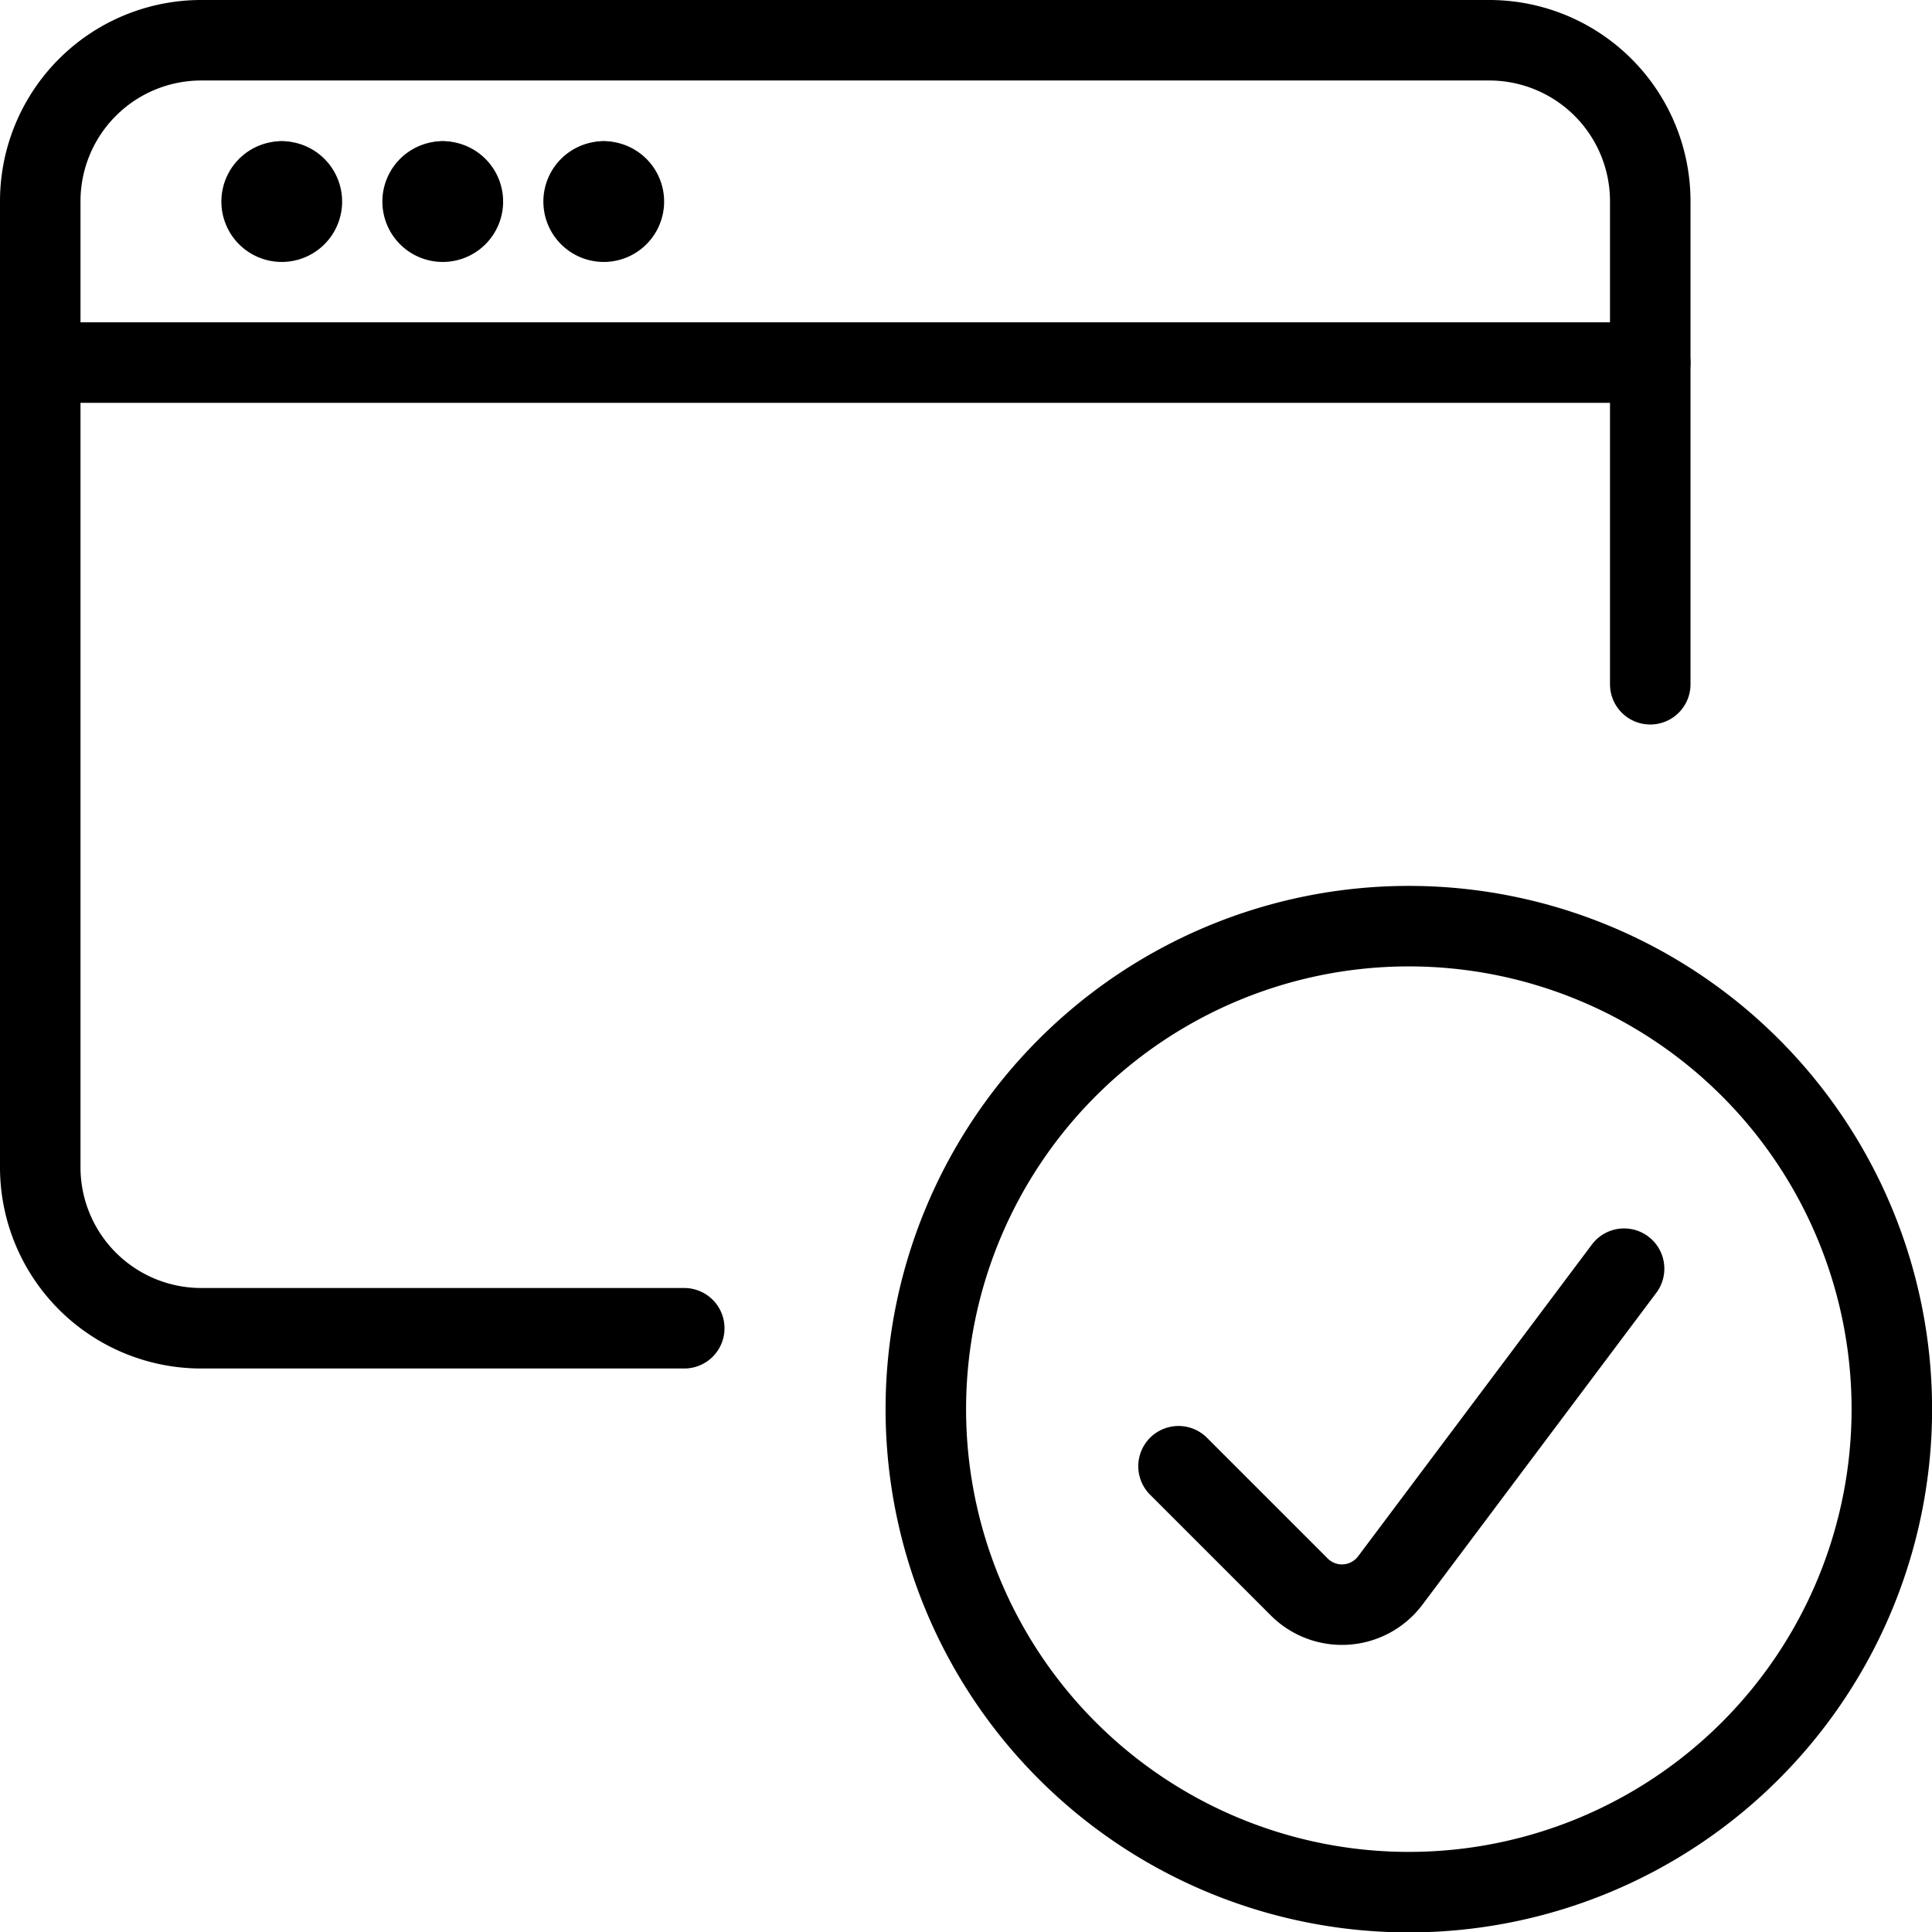
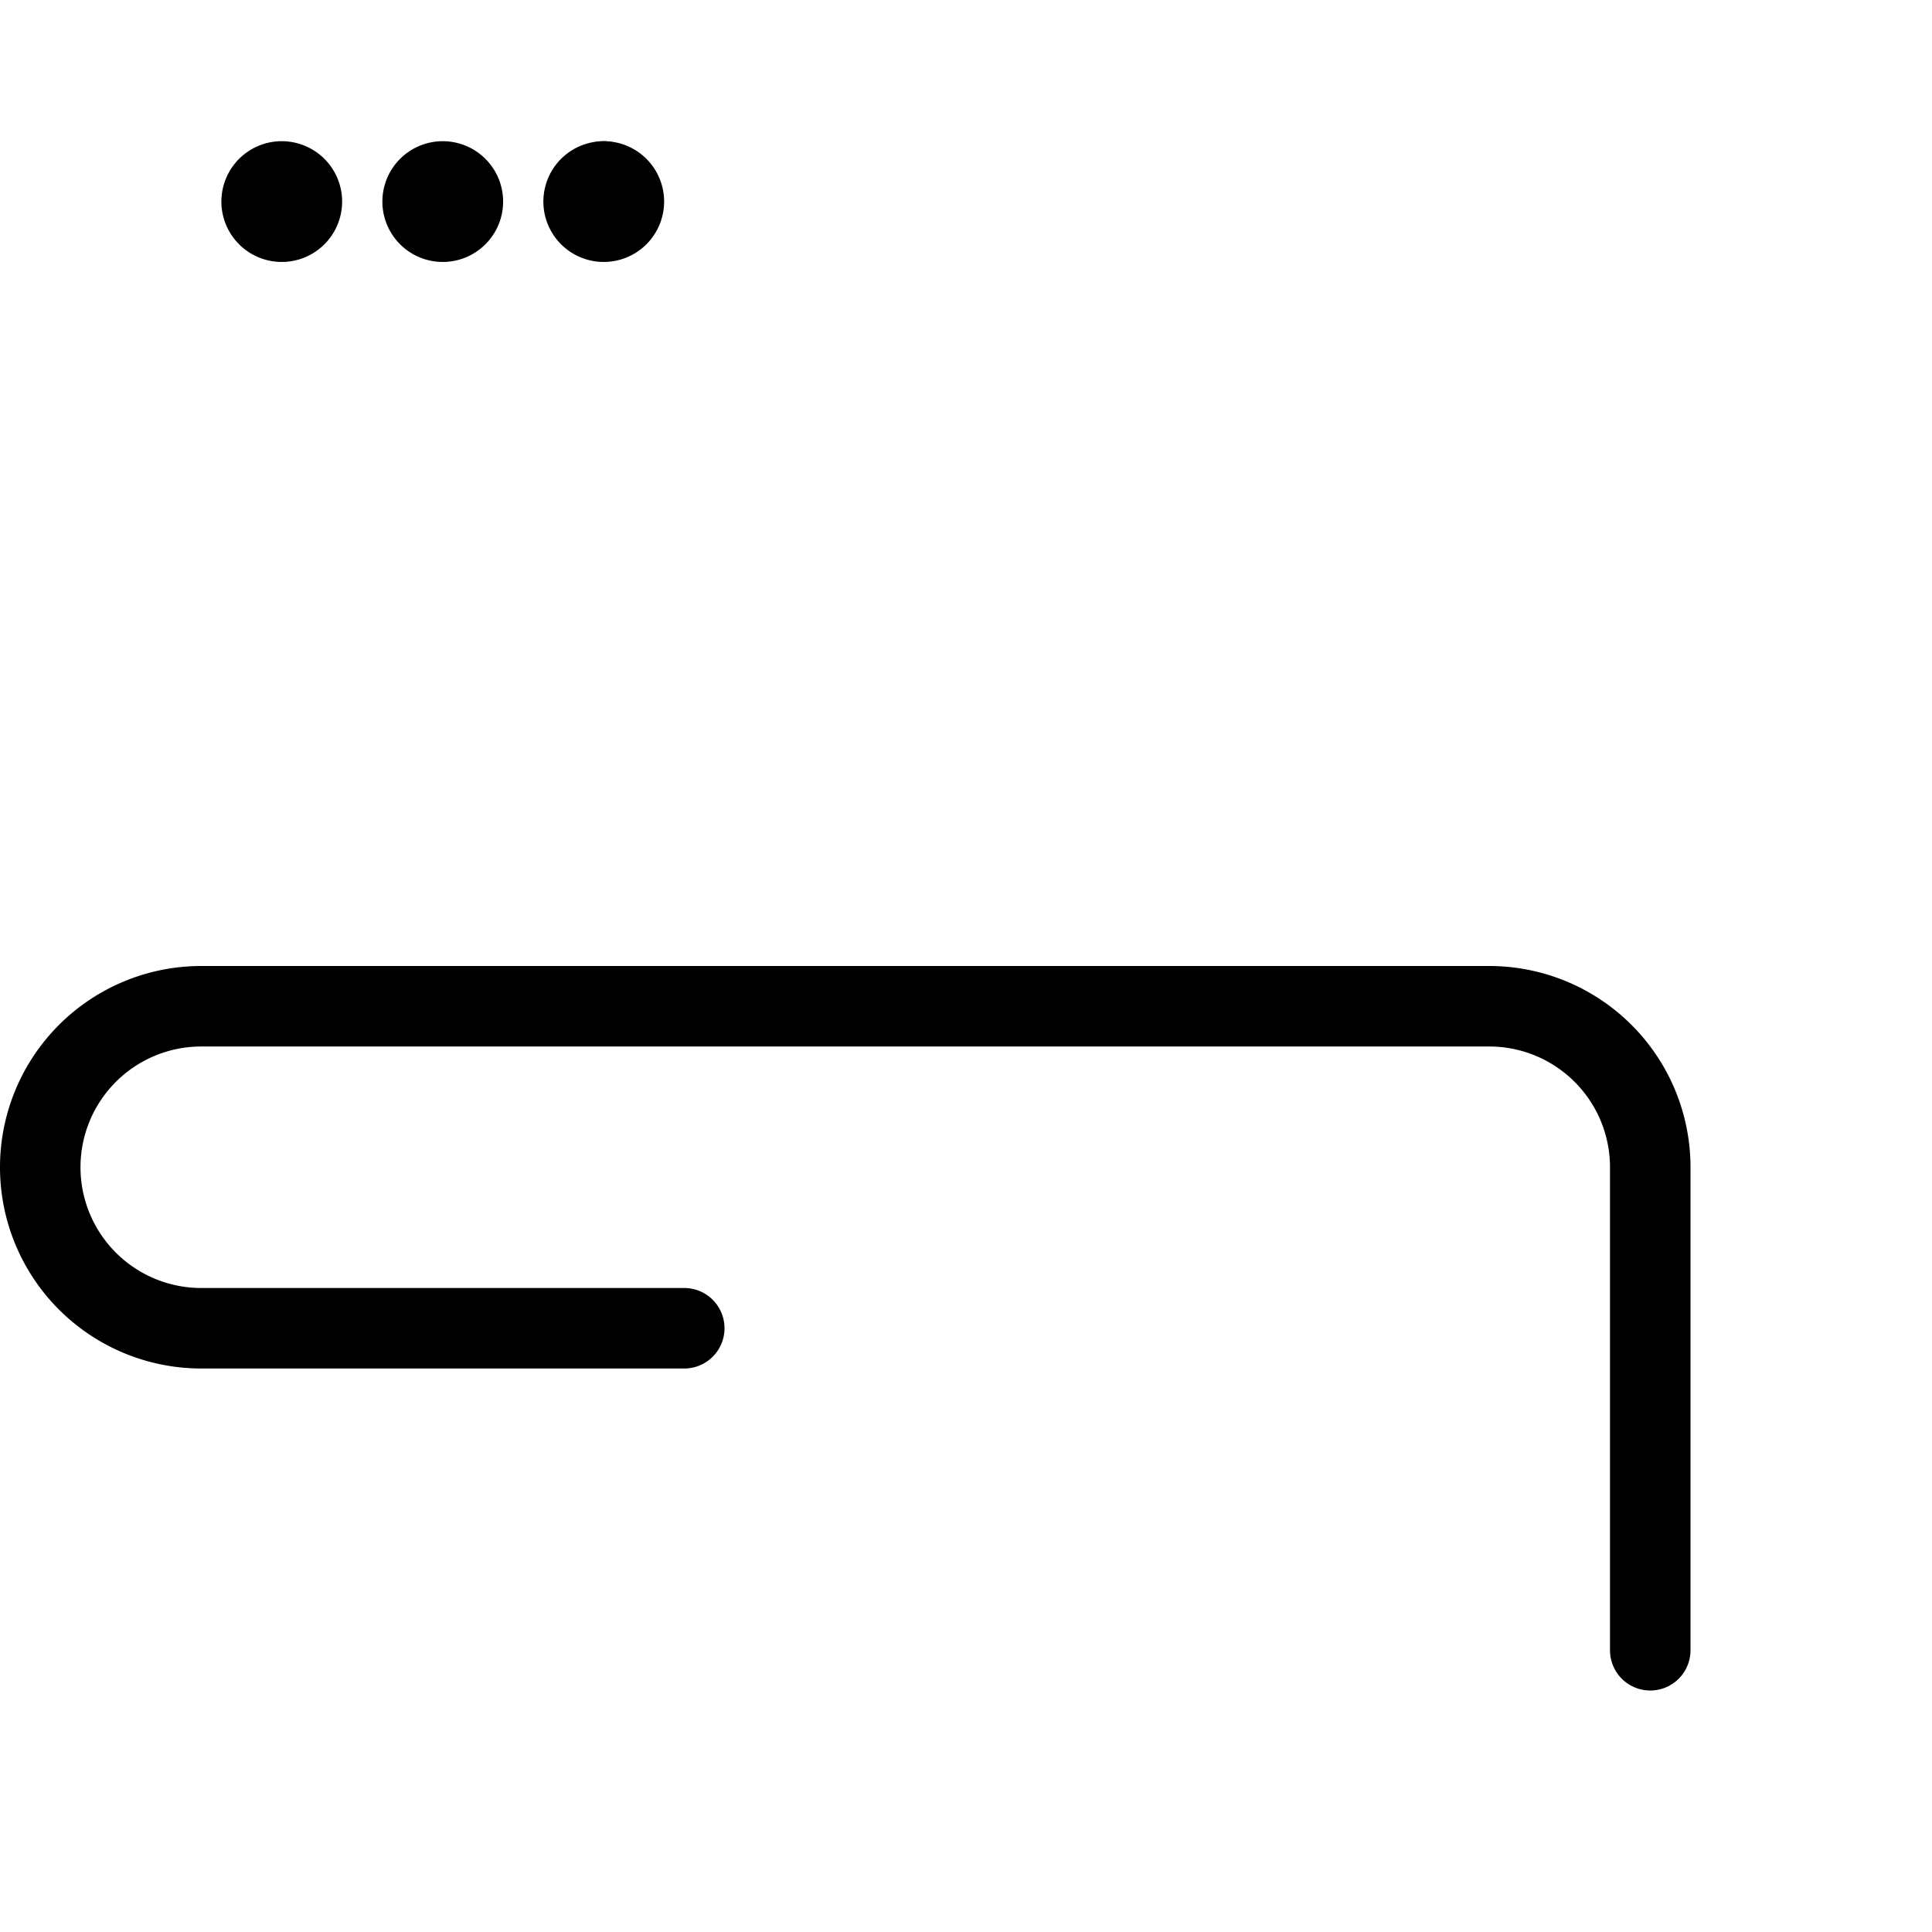
<svg xmlns="http://www.w3.org/2000/svg" viewBox="0 0 24 24">
  <g transform="matrix(1,0,0,1,0,0)">
-     <path d="M0.5 4.504L20.5 4.504" fill="none" stroke="#000000" stroke-linecap="round" stroke-linejoin="round" />
-     <path d="M3.5 2.254L3.5 2.254" fill="none" stroke="#000000" stroke-linecap="round" stroke-linejoin="round" />
    <path d="M3.5,2.254a.25.25,0,1,0,.25.25.25.25,0,0,0-.25-.25" fill="none" stroke="#000000" stroke-linecap="round" stroke-linejoin="round" />
-     <path d="M5.5 2.254L5.5 2.254" fill="none" stroke="#000000" stroke-linecap="round" stroke-linejoin="round" />
    <path d="M5.5,2.254a.25.25,0,1,0,.25.25.25.25,0,0,0-.25-.25" fill="none" stroke="#000000" stroke-linecap="round" stroke-linejoin="round" />
    <path d="M7.5 2.254L7.5 2.254" fill="none" stroke="#000000" stroke-linecap="round" stroke-linejoin="round" />
    <path d="M7.5,2.254a.25.25,0,1,0,.25.25.25.25,0,0,0-.25-.25" fill="none" stroke="#000000" stroke-linecap="round" stroke-linejoin="round" />
-     <path d="M8.5,16.5h-6a2,2,0,0,1-2-2V2.5a2,2,0,0,1,2-2h16a2,2,0,0,1,2,2v6" fill="none" stroke="#000000" stroke-linecap="round" stroke-linejoin="round" />
-     <path d="M11.501 17.505 A6.000 6.000 0 1 0 23.501 17.505 A6.000 6.000 0 1 0 11.501 17.505 Z" fill="none" stroke="#000000" stroke-linecap="round" stroke-linejoin="round" />
-     <path d="M20.175,15.76,17.27,19.634a.75.75,0,0,1-1.13.08l-1.5-1.5" fill="none" stroke="#000000" stroke-linecap="round" stroke-linejoin="round" />
+     <path d="M8.5,16.5h-6a2,2,0,0,1-2-2a2,2,0,0,1,2-2h16a2,2,0,0,1,2,2v6" fill="none" stroke="#000000" stroke-linecap="round" stroke-linejoin="round" />
  </g>
</svg>